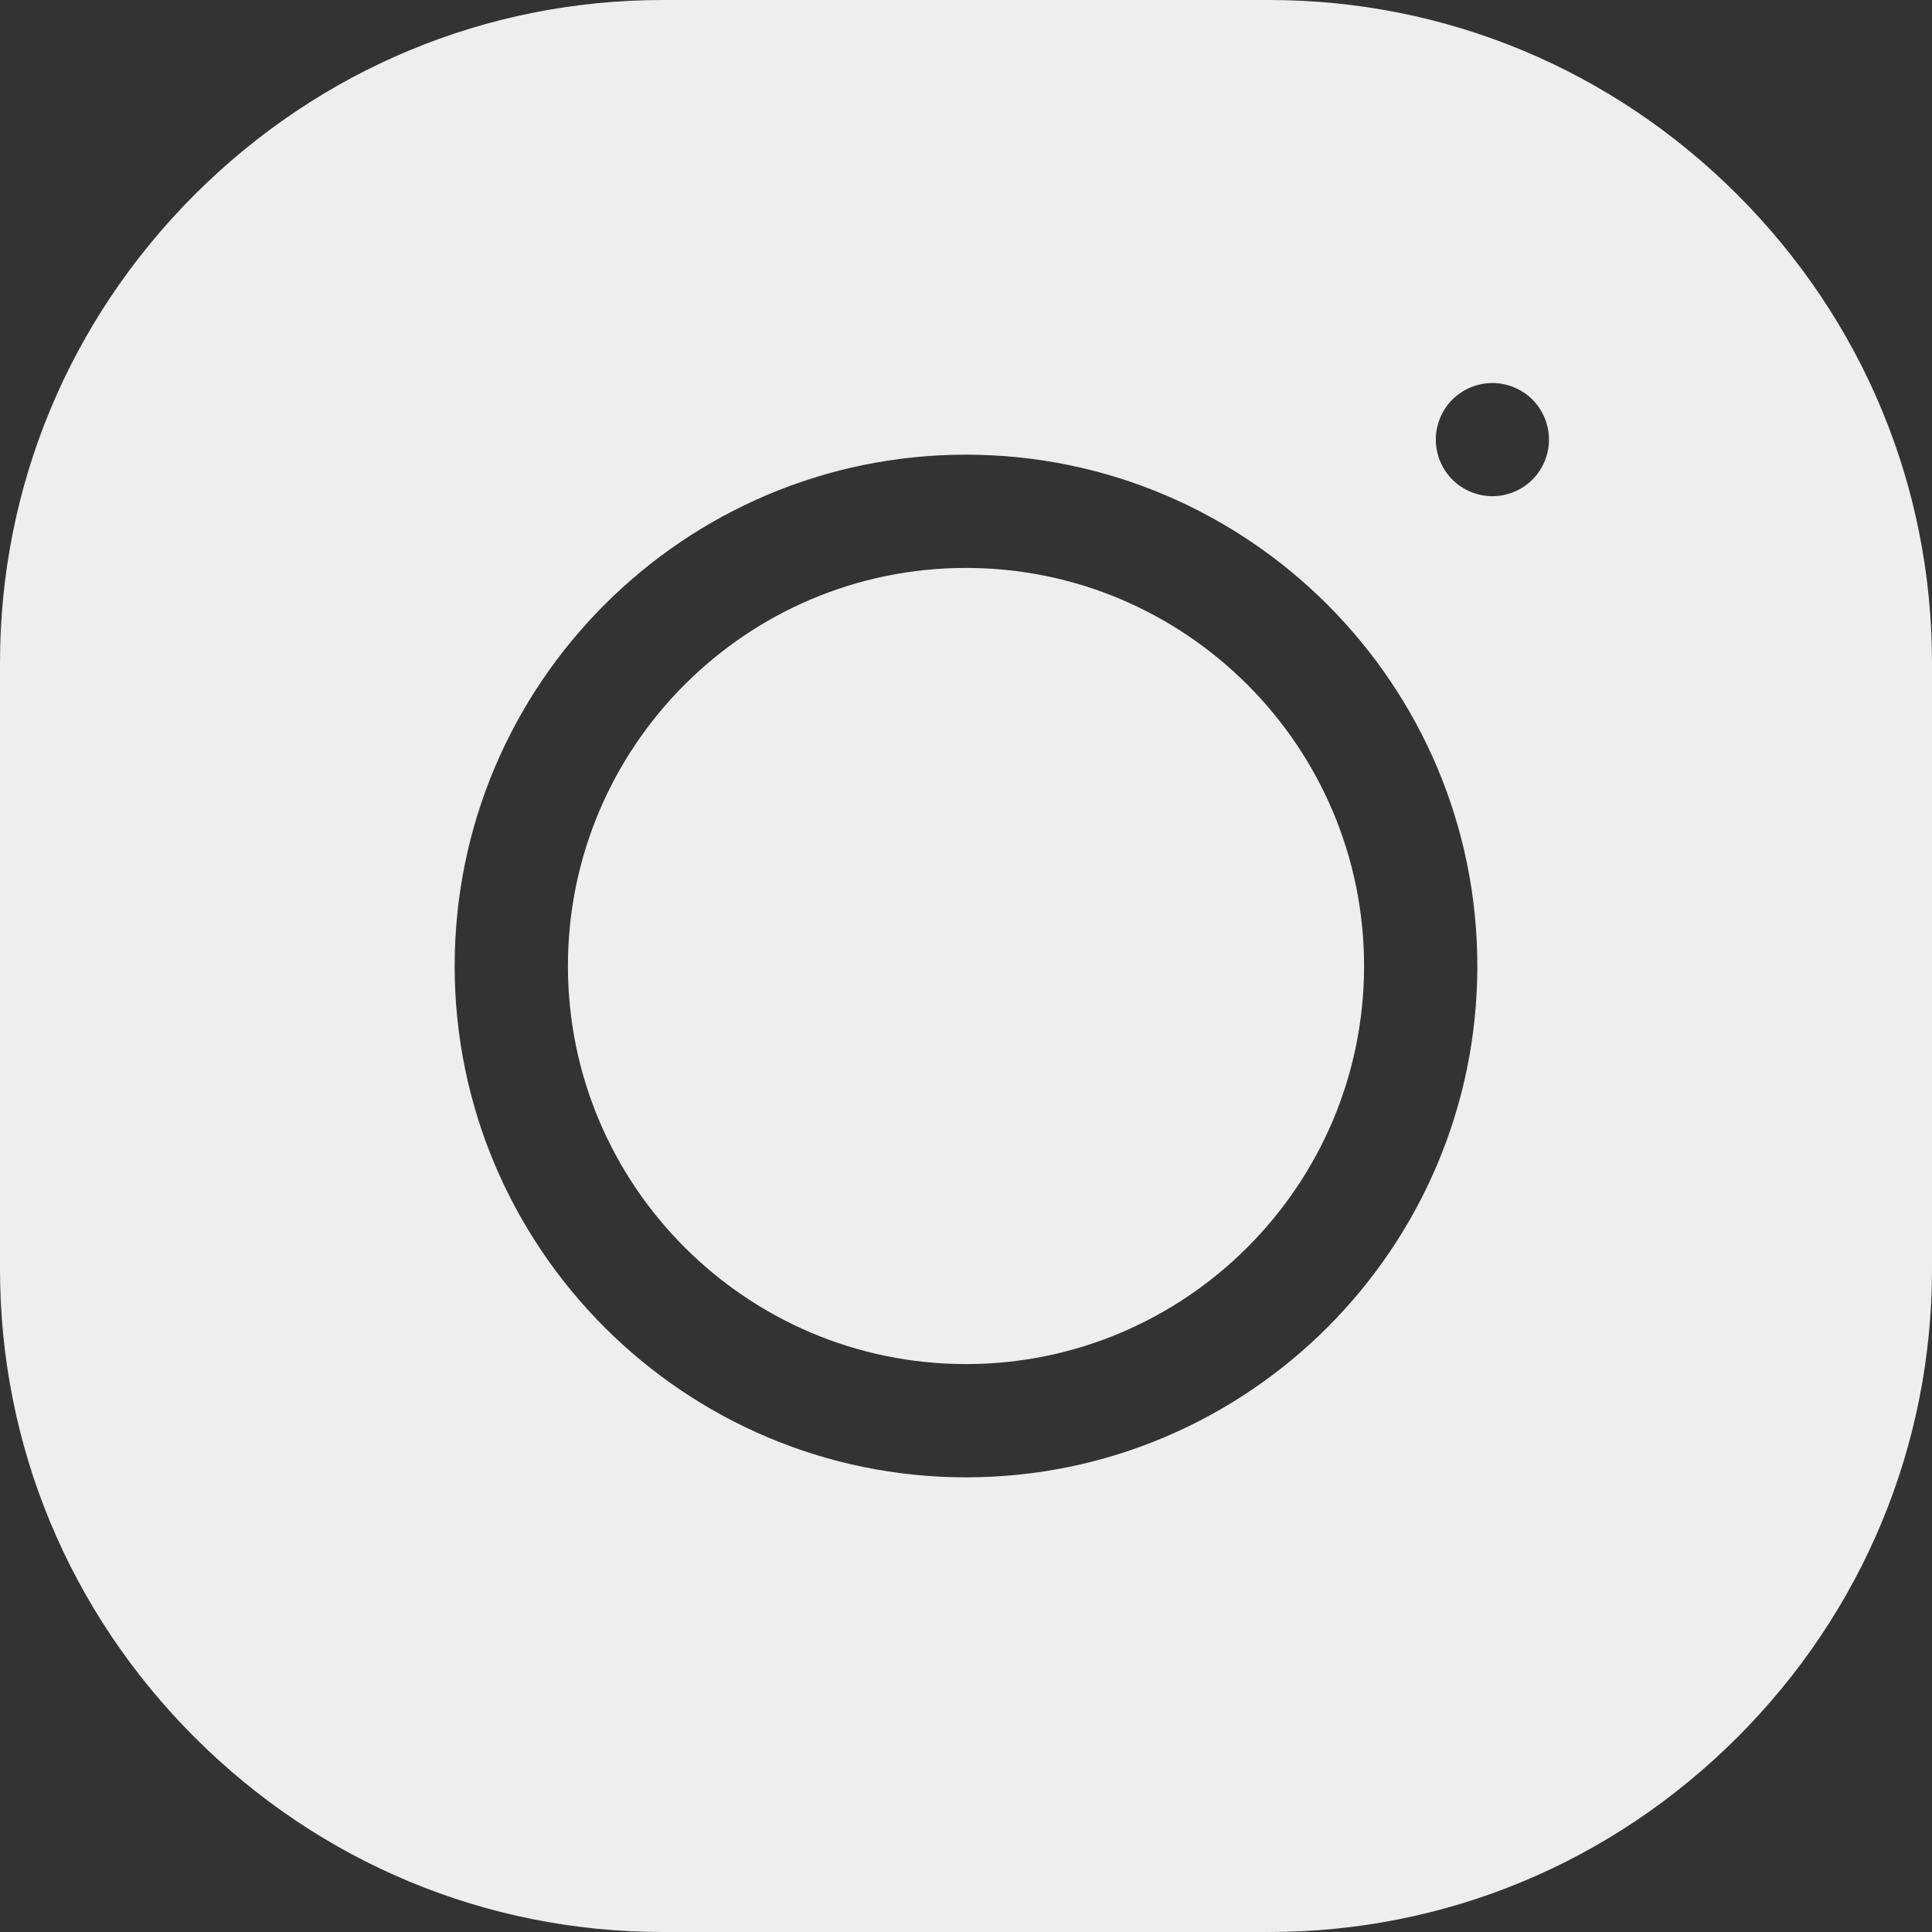
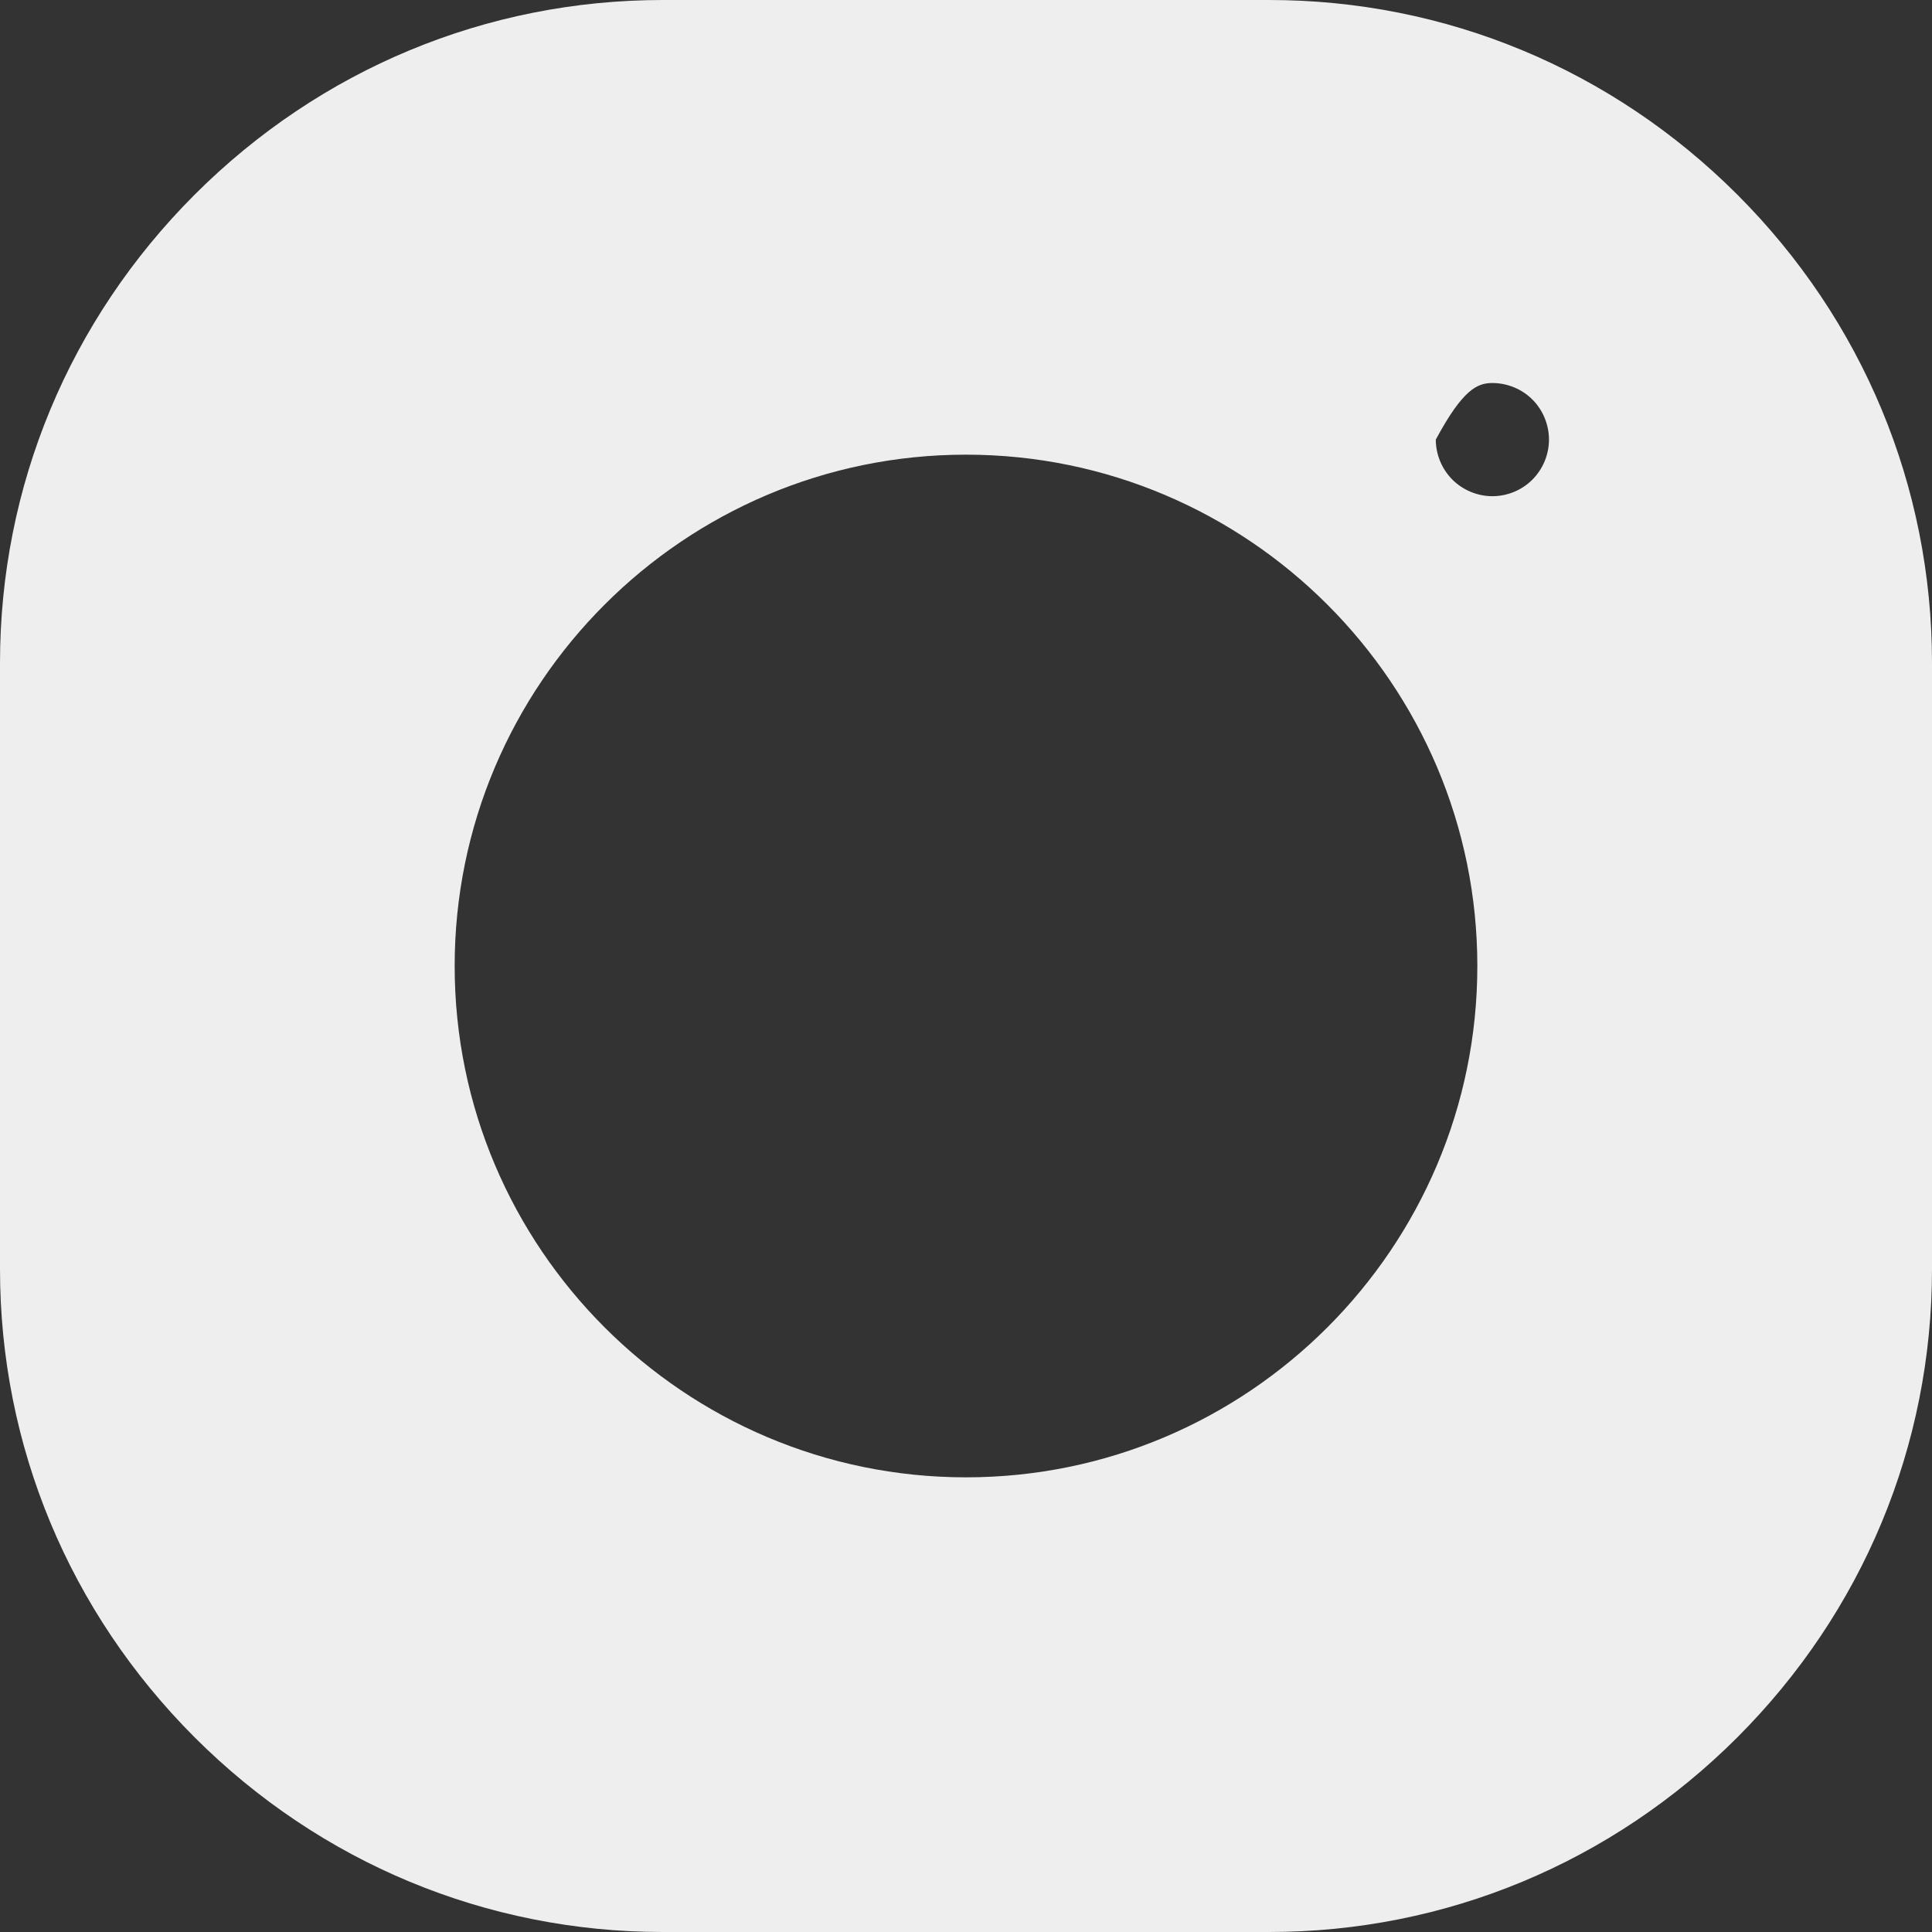
<svg xmlns="http://www.w3.org/2000/svg" width="24" height="24" viewBox="0 0 24 24" fill="none">
  <rect x="0" y="0" width="24" height="24" fill="#333333" stroke="none" />
  <g clip-path="url(#clip0_466_1149)">
-     <path d="M12 7.055C9.273 7.055 7.055 9.273 7.055 12C7.055 14.727 9.273 16.945 12 16.945C14.727 16.945 16.945 14.727 16.945 12C16.945 9.273 14.727 7.055 12 7.055Z" fill="#EEEEEE" />
-     <path d="M21.582 2.418C20.022 0.859 17.957 0 15.766 0H8.234C6.043 0 3.978 0.859 2.418 2.418C0.859 3.978 0 6.043 0 8.234V15.766C0 17.957 0.859 20.022 2.418 21.582C3.978 23.141 6.043 24 8.234 24H15.766C17.957 24 20.022 23.141 21.582 21.582C23.141 20.022 24 17.957 24 15.766V8.234C24 6.043 23.141 3.978 21.582 2.418ZM12 18.352C8.498 18.352 5.648 15.502 5.648 12C5.648 8.498 8.498 5.648 12 5.648C15.502 5.648 18.352 8.498 18.352 12C18.352 15.502 15.502 18.352 12 18.352ZM19.036 5.958C18.906 6.089 18.724 6.164 18.539 6.164C18.354 6.164 18.173 6.089 18.042 5.958C17.911 5.827 17.836 5.646 17.836 5.461C17.836 5.276 17.911 5.094 18.042 4.963C18.173 4.833 18.354 4.758 18.539 4.758C18.724 4.758 18.906 4.833 19.036 4.963C19.167 5.094 19.242 5.276 19.242 5.461C19.242 5.646 19.167 5.827 19.036 5.958Z" fill="#EEEEEE" />
+     <path d="M21.582 2.418C20.022 0.859 17.957 0 15.766 0H8.234C6.043 0 3.978 0.859 2.418 2.418C0.859 3.978 0 6.043 0 8.234V15.766C0 17.957 0.859 20.022 2.418 21.582C3.978 23.141 6.043 24 8.234 24H15.766C17.957 24 20.022 23.141 21.582 21.582C23.141 20.022 24 17.957 24 15.766V8.234C24 6.043 23.141 3.978 21.582 2.418ZM12 18.352C8.498 18.352 5.648 15.502 5.648 12C5.648 8.498 8.498 5.648 12 5.648C15.502 5.648 18.352 8.498 18.352 12C18.352 15.502 15.502 18.352 12 18.352ZM19.036 5.958C18.906 6.089 18.724 6.164 18.539 6.164C18.354 6.164 18.173 6.089 18.042 5.958C17.911 5.827 17.836 5.646 17.836 5.461C18.173 4.833 18.354 4.758 18.539 4.758C18.724 4.758 18.906 4.833 19.036 4.963C19.167 5.094 19.242 5.276 19.242 5.461C19.242 5.646 19.167 5.827 19.036 5.958Z" fill="#EEEEEE" />
  </g>
  <defs>
    <clipPath id="clip0_466_1149">
      <rect width="24" height="24" fill="white" />
    </clipPath>
  </defs>
</svg>